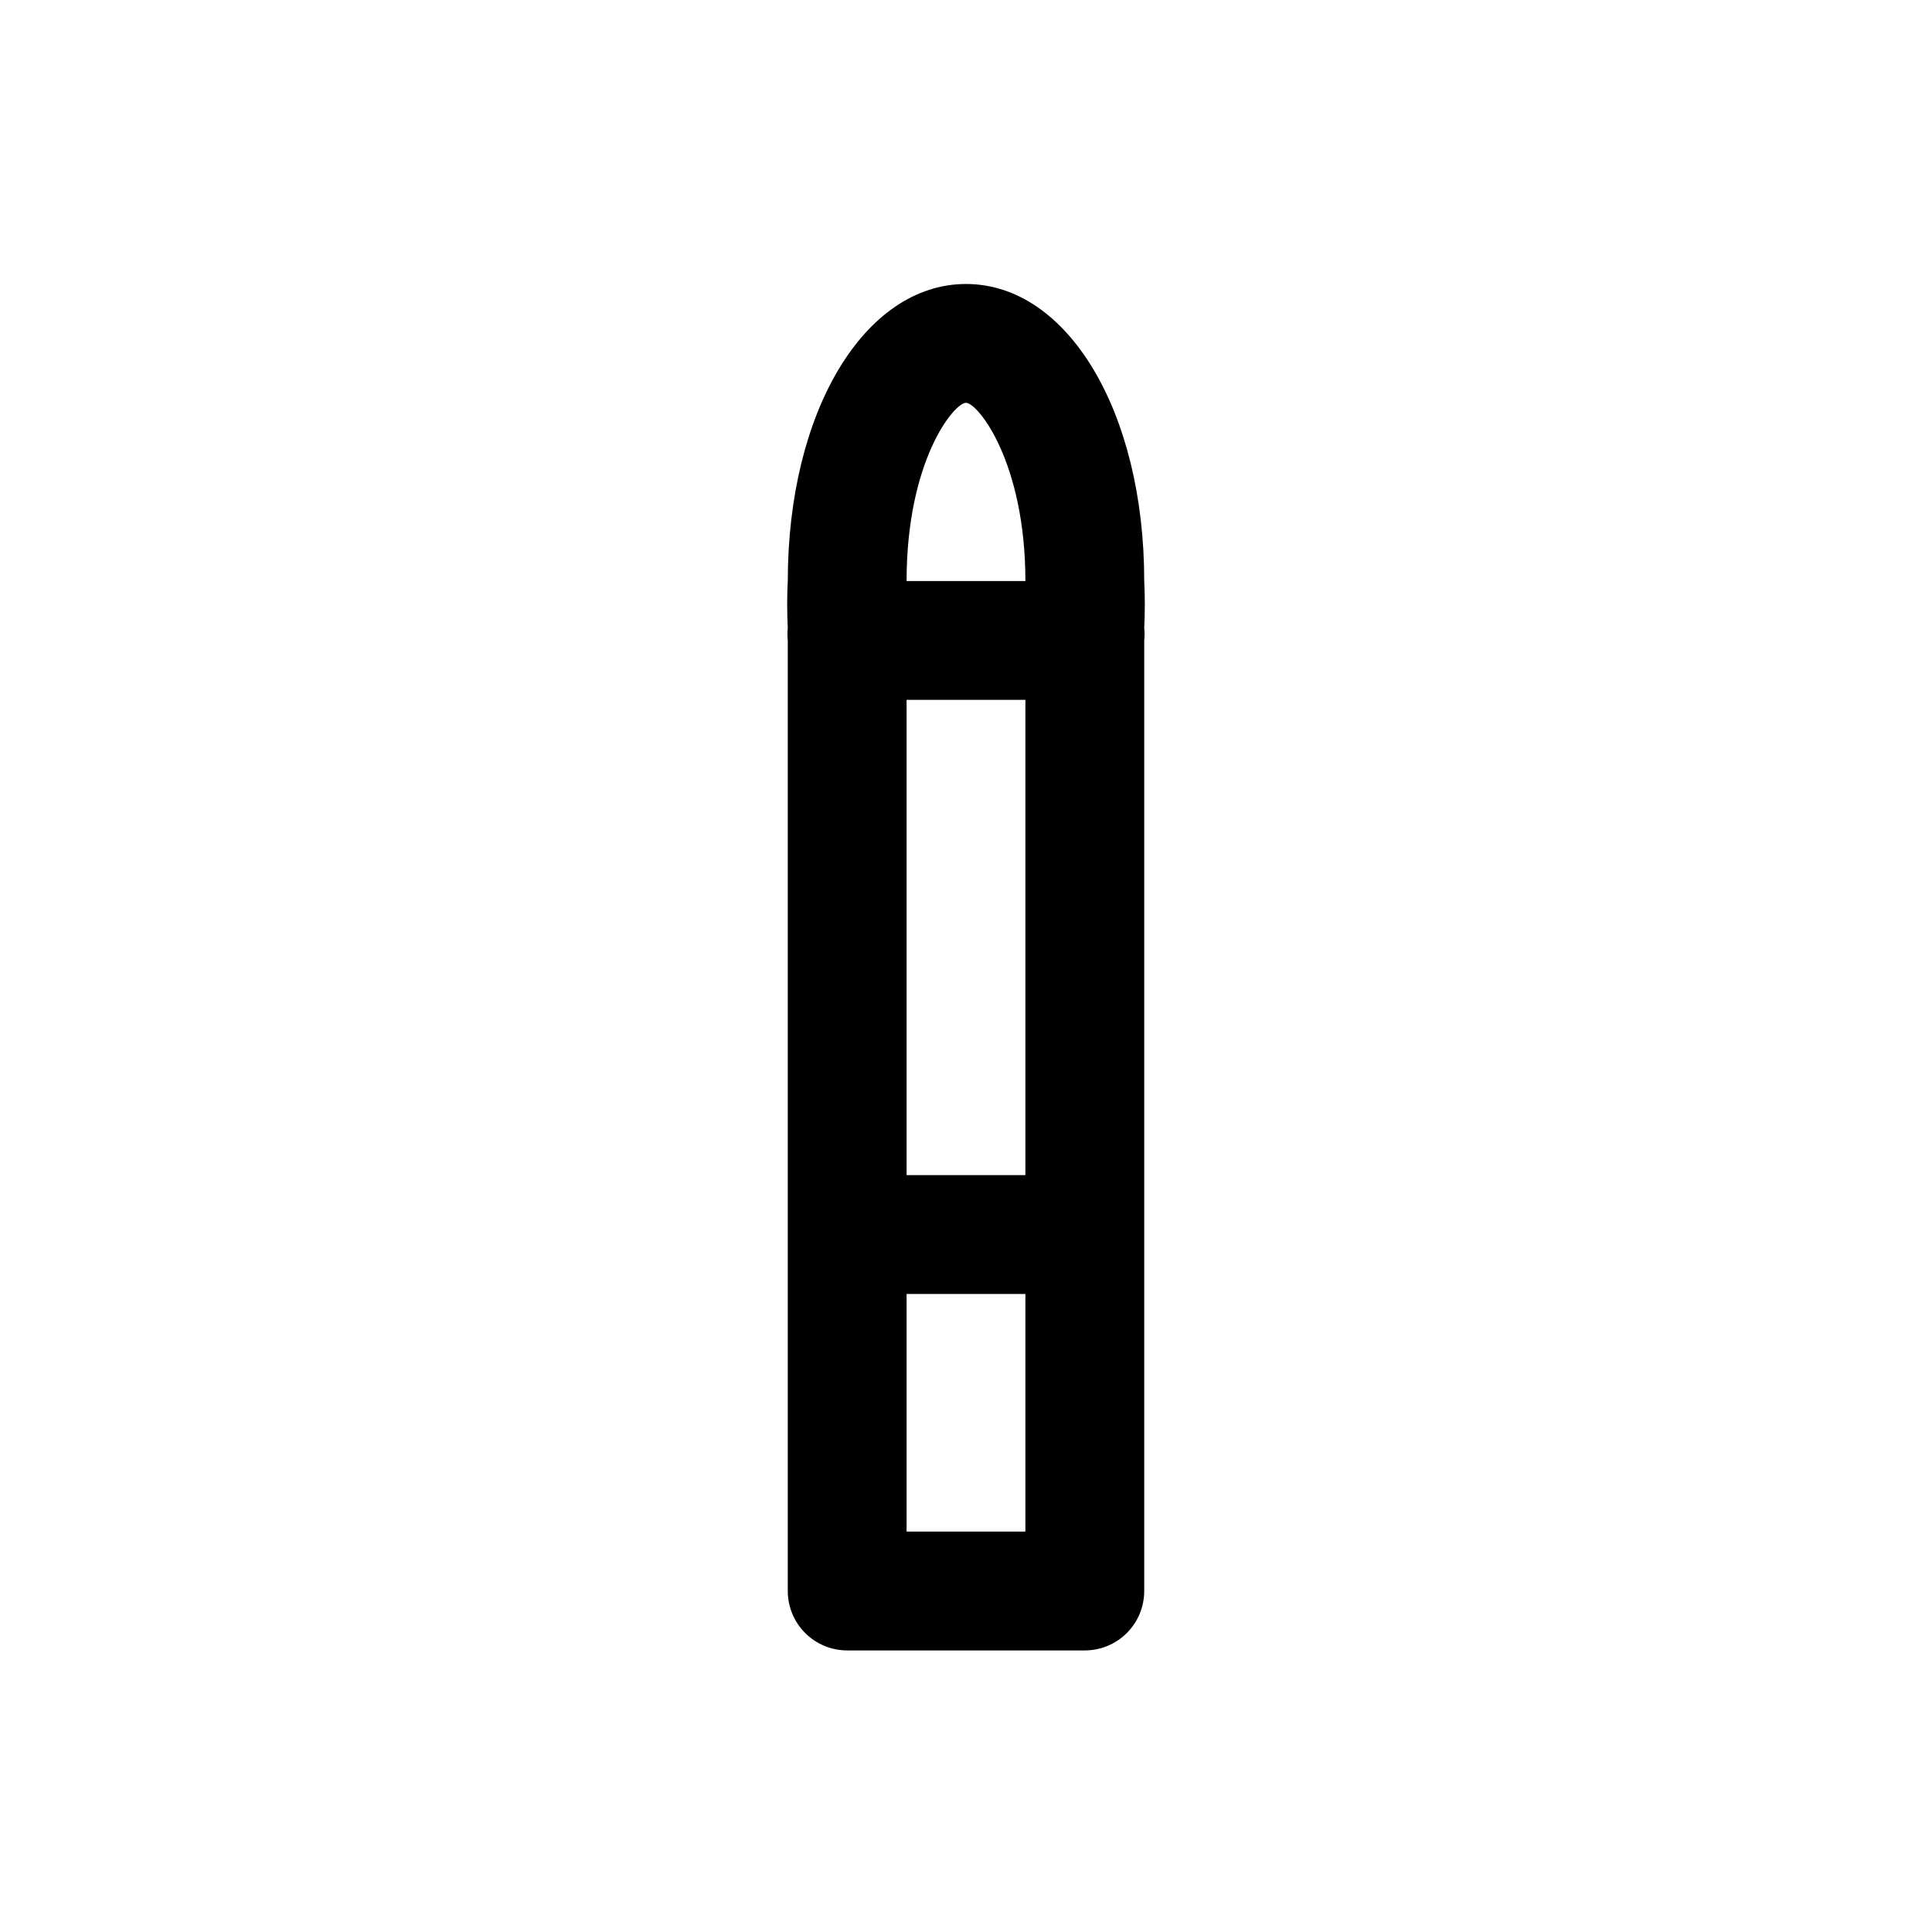
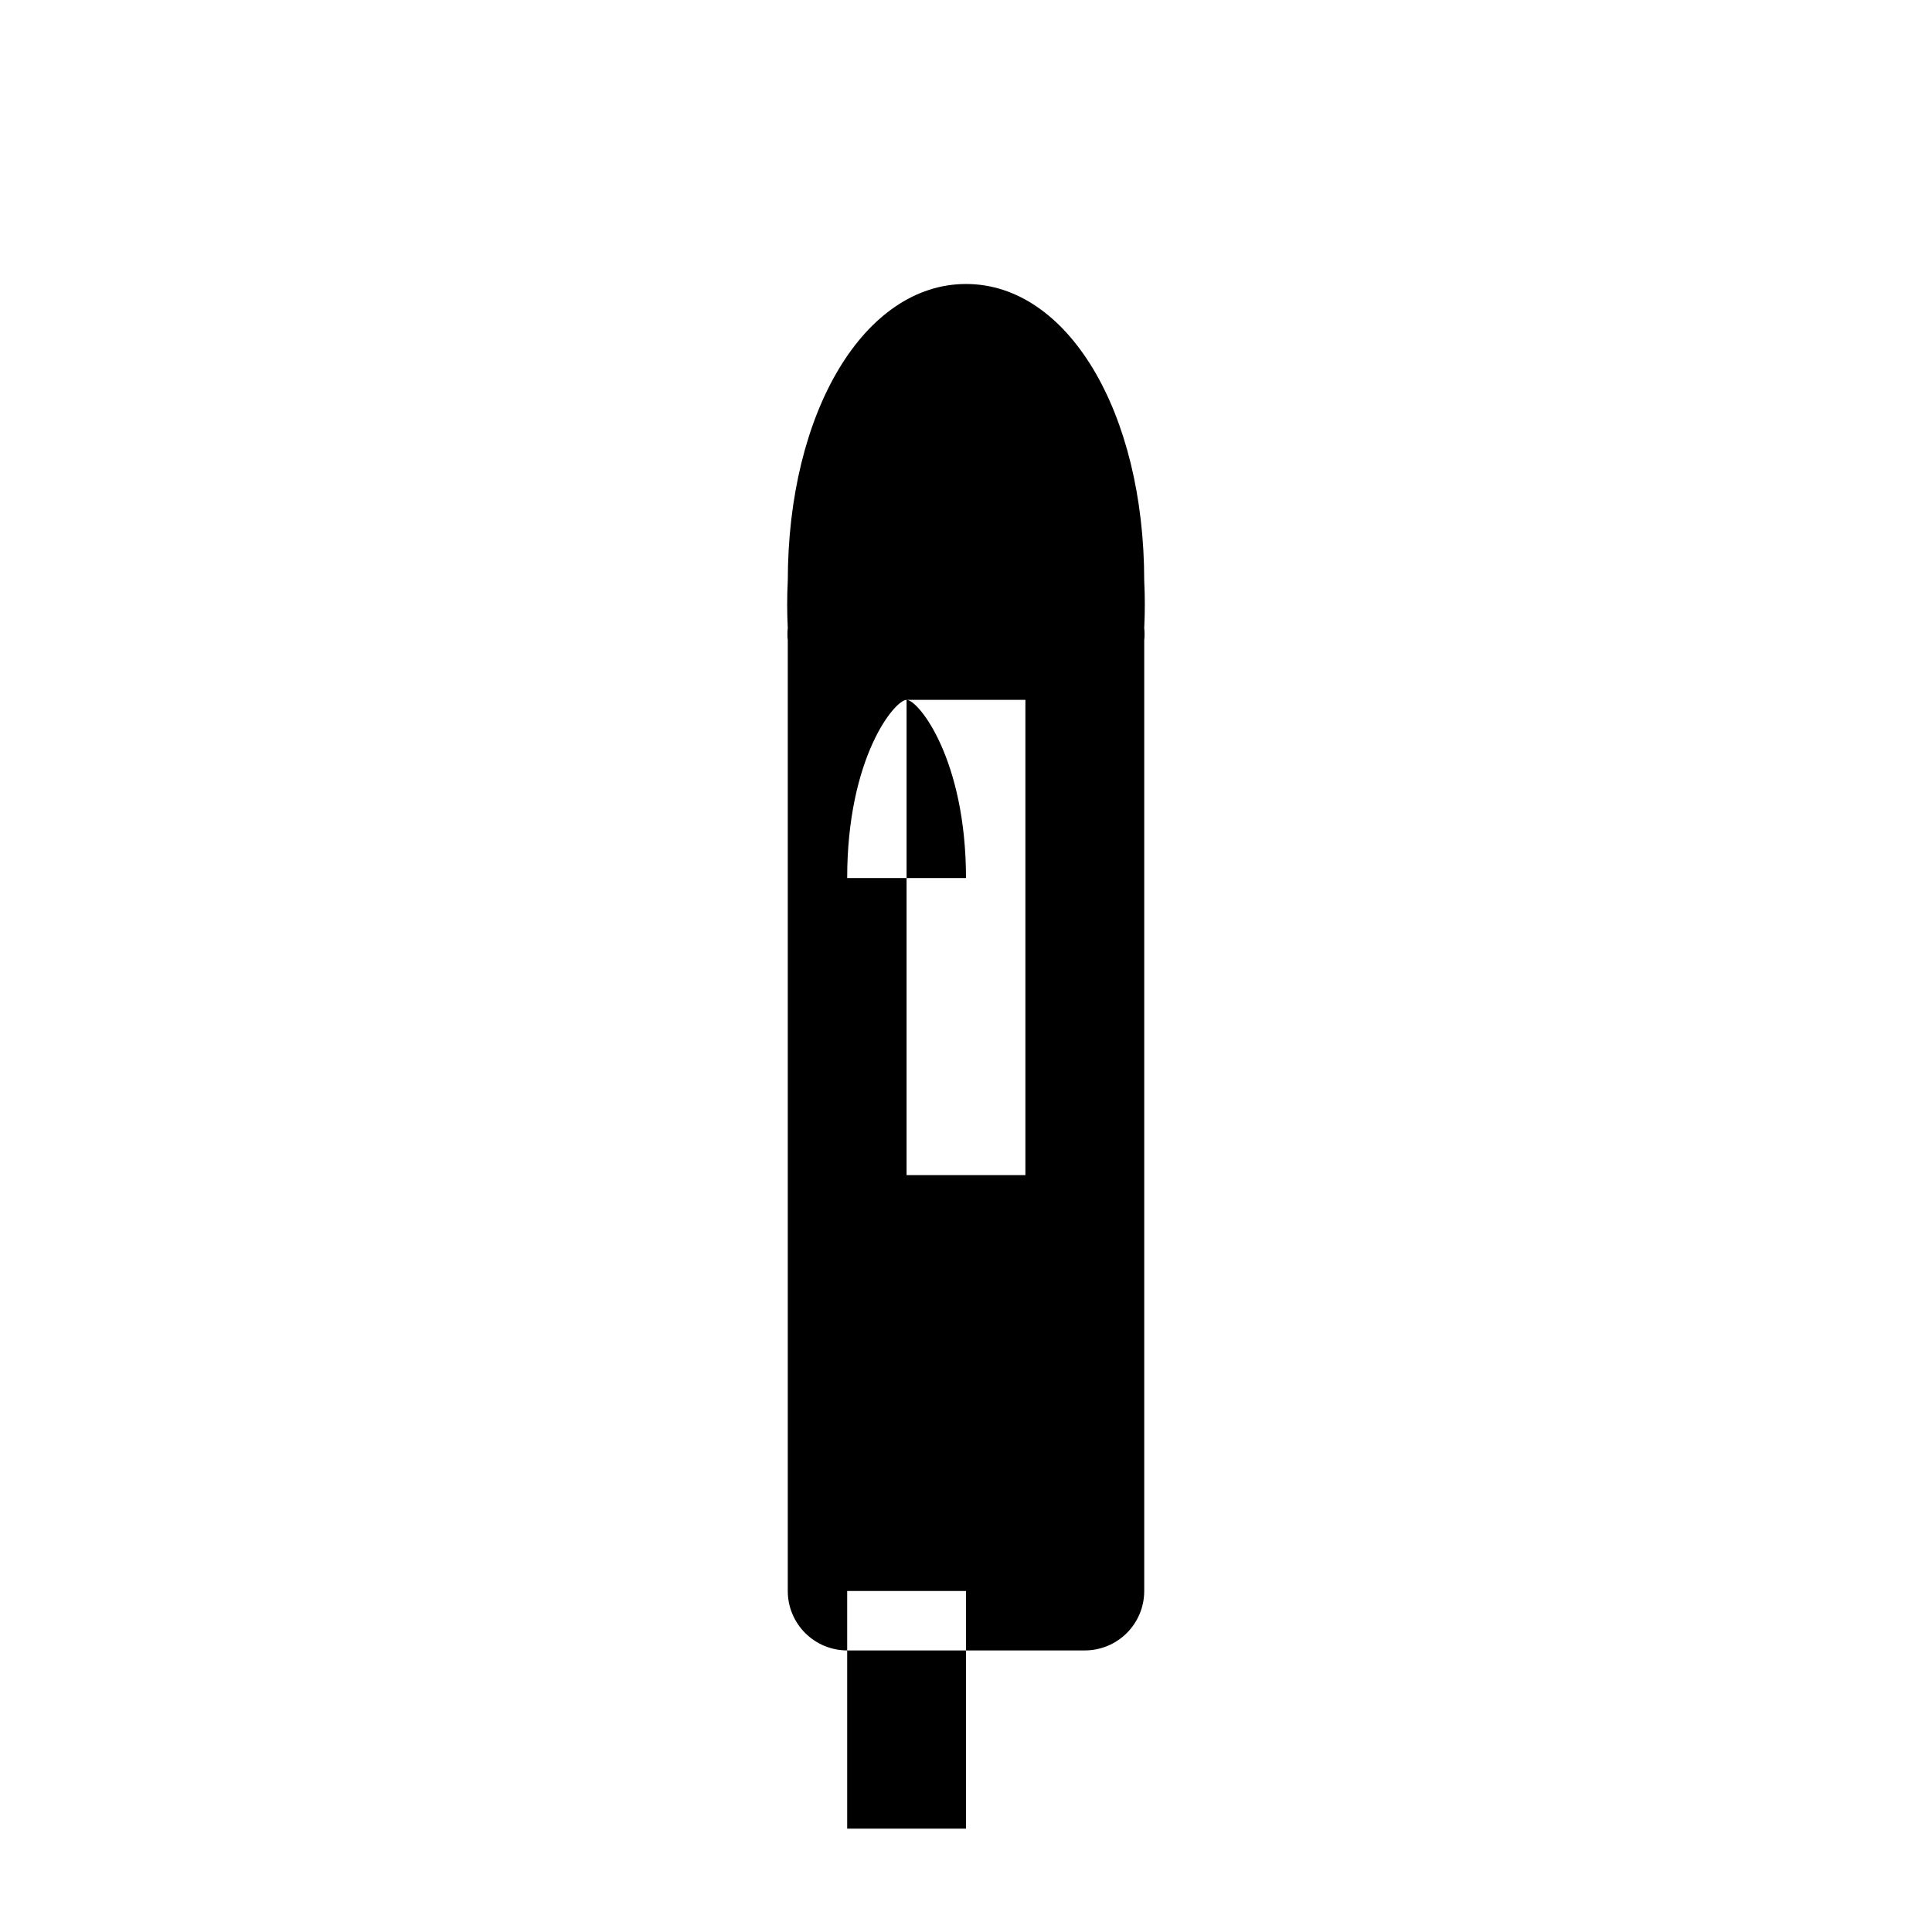
<svg xmlns="http://www.w3.org/2000/svg" fill="#000000" width="800px" height="800px" version="1.1" viewBox="144 144 512 512">
-   <path d="m447.23 297.98c0-44.871-20.309-78.719-47.23-78.719s-47.23 33.852-47.23 78.719h-0.004c-0.207 4.144-0.207 8.297 0 12.438-0.117 1.102-0.117 2.207 0 3.309v251.91-0.004c0 4.176 1.66 8.18 4.613 11.133 2.953 2.953 6.957 4.613 11.133 4.613h62.977c4.176 0 8.18-1.66 11.133-4.613 2.949-2.953 4.609-6.957 4.609-11.133v-251.91 0.004c0.117-1.102 0.117-2.207 0-3.309 0.207-4.141 0.207-8.293 0-12.438zm-62.977 31.488h31.488v125.95h-31.488zm15.742-78.719c3.148 0 15.742 15.742 15.742 47.23h-31.484c0-31.961 12.598-47.23 15.746-47.23zm15.742 299.14h-31.484v-62.977h31.488z" />
+   <path d="m447.23 297.98c0-44.871-20.309-78.719-47.23-78.719s-47.23 33.852-47.23 78.719h-0.004c-0.207 4.144-0.207 8.297 0 12.438-0.117 1.102-0.117 2.207 0 3.309v251.91-0.004c0 4.176 1.66 8.18 4.613 11.133 2.953 2.953 6.957 4.613 11.133 4.613h62.977c4.176 0 8.18-1.66 11.133-4.613 2.949-2.953 4.609-6.957 4.609-11.133v-251.91 0.004c0.117-1.102 0.117-2.207 0-3.309 0.207-4.141 0.207-8.293 0-12.438zm-62.977 31.488h31.488v125.95h-31.488zc3.148 0 15.742 15.742 15.742 47.23h-31.484c0-31.961 12.598-47.23 15.746-47.23zm15.742 299.14h-31.484v-62.977h31.488z" />
</svg>